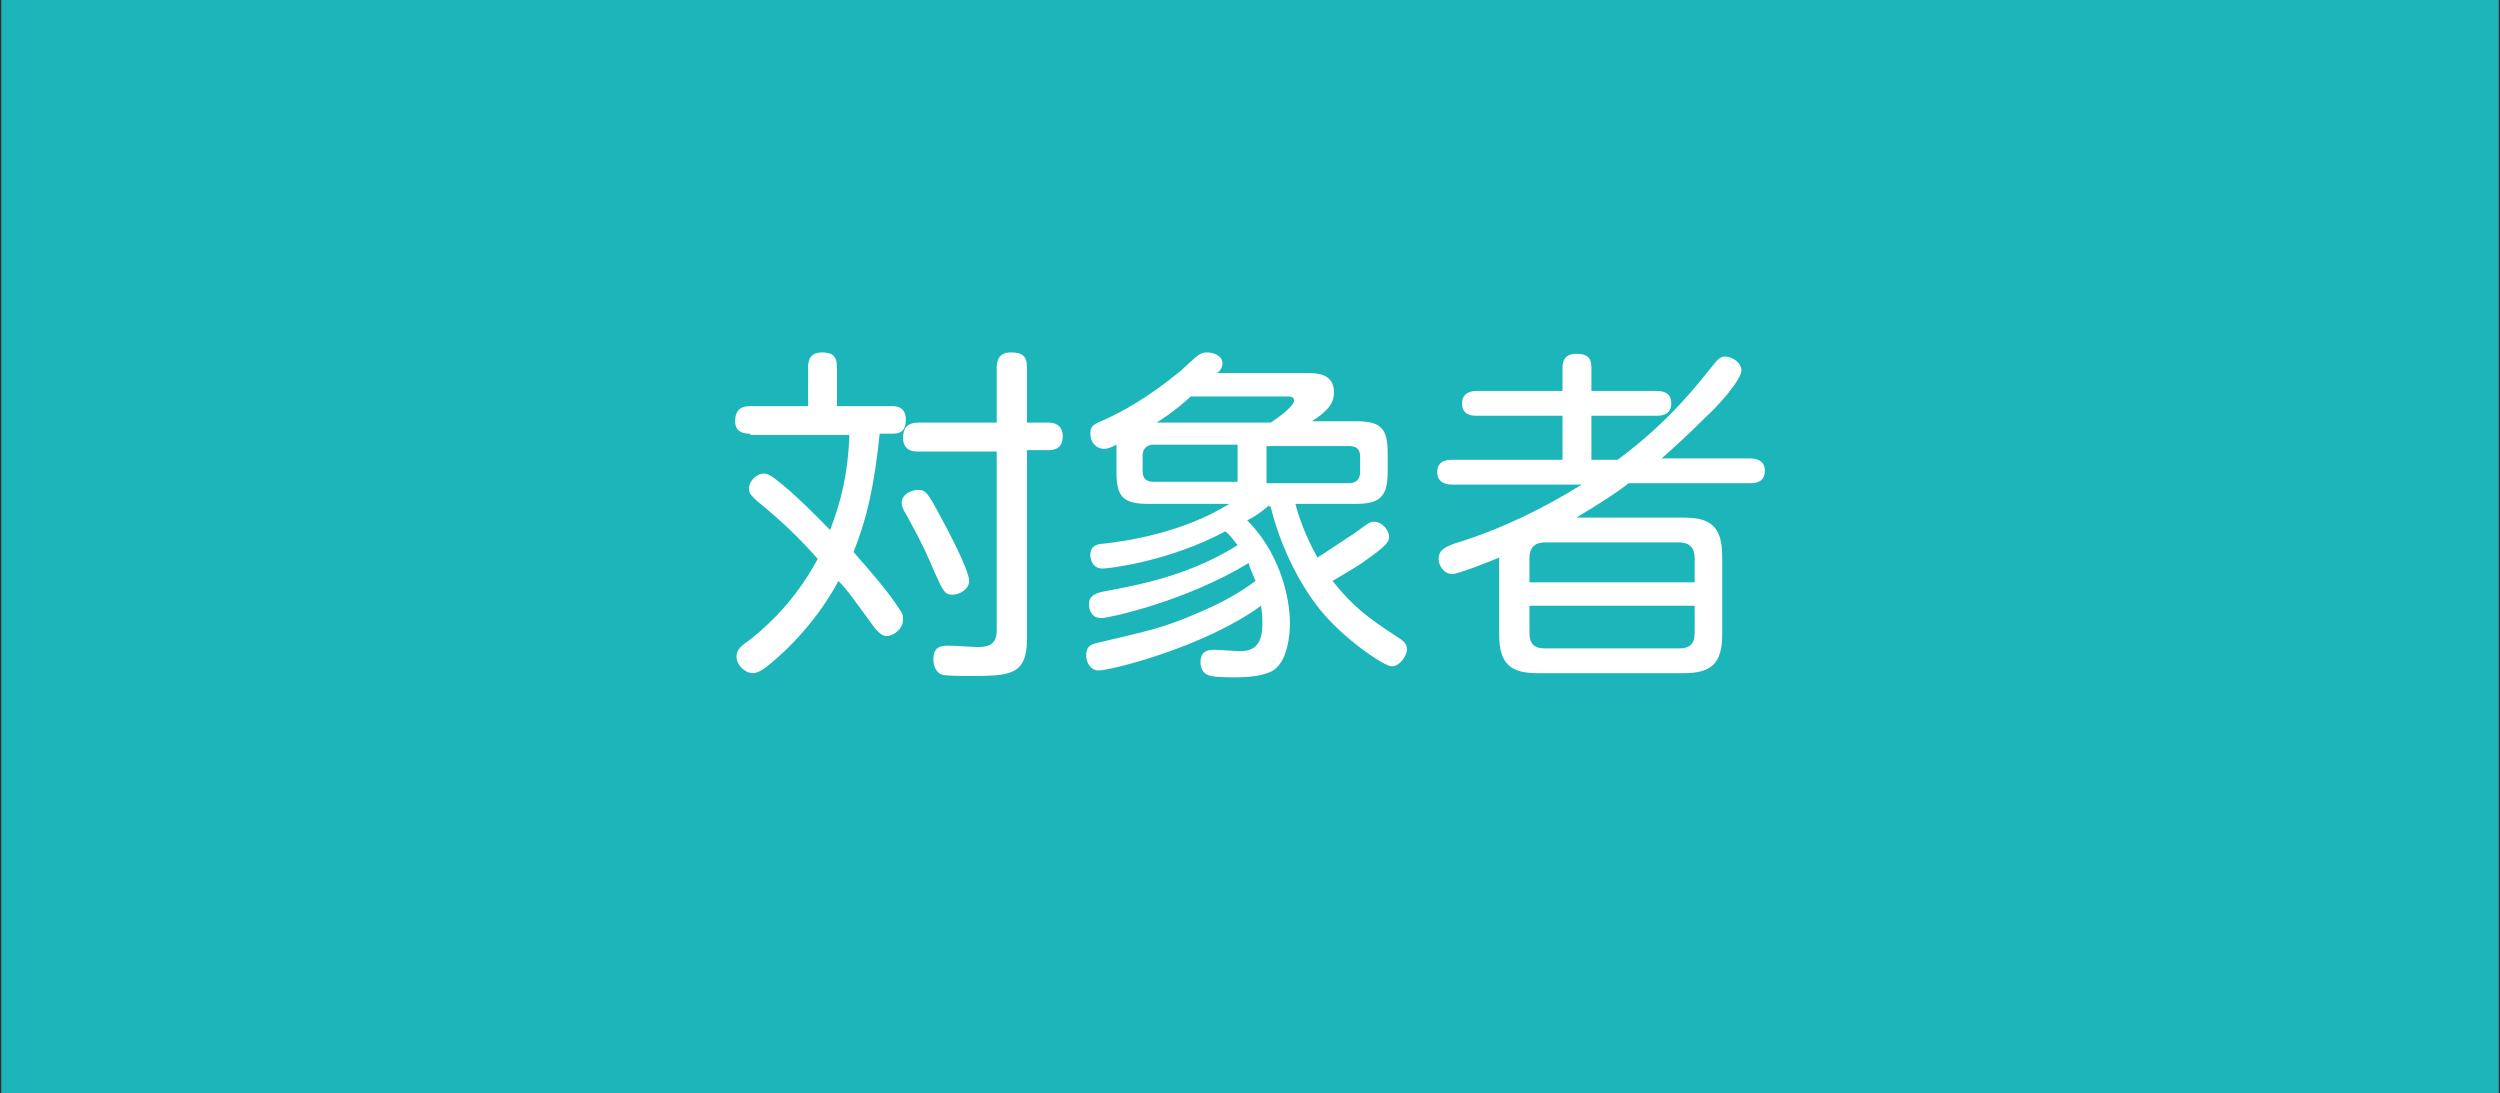
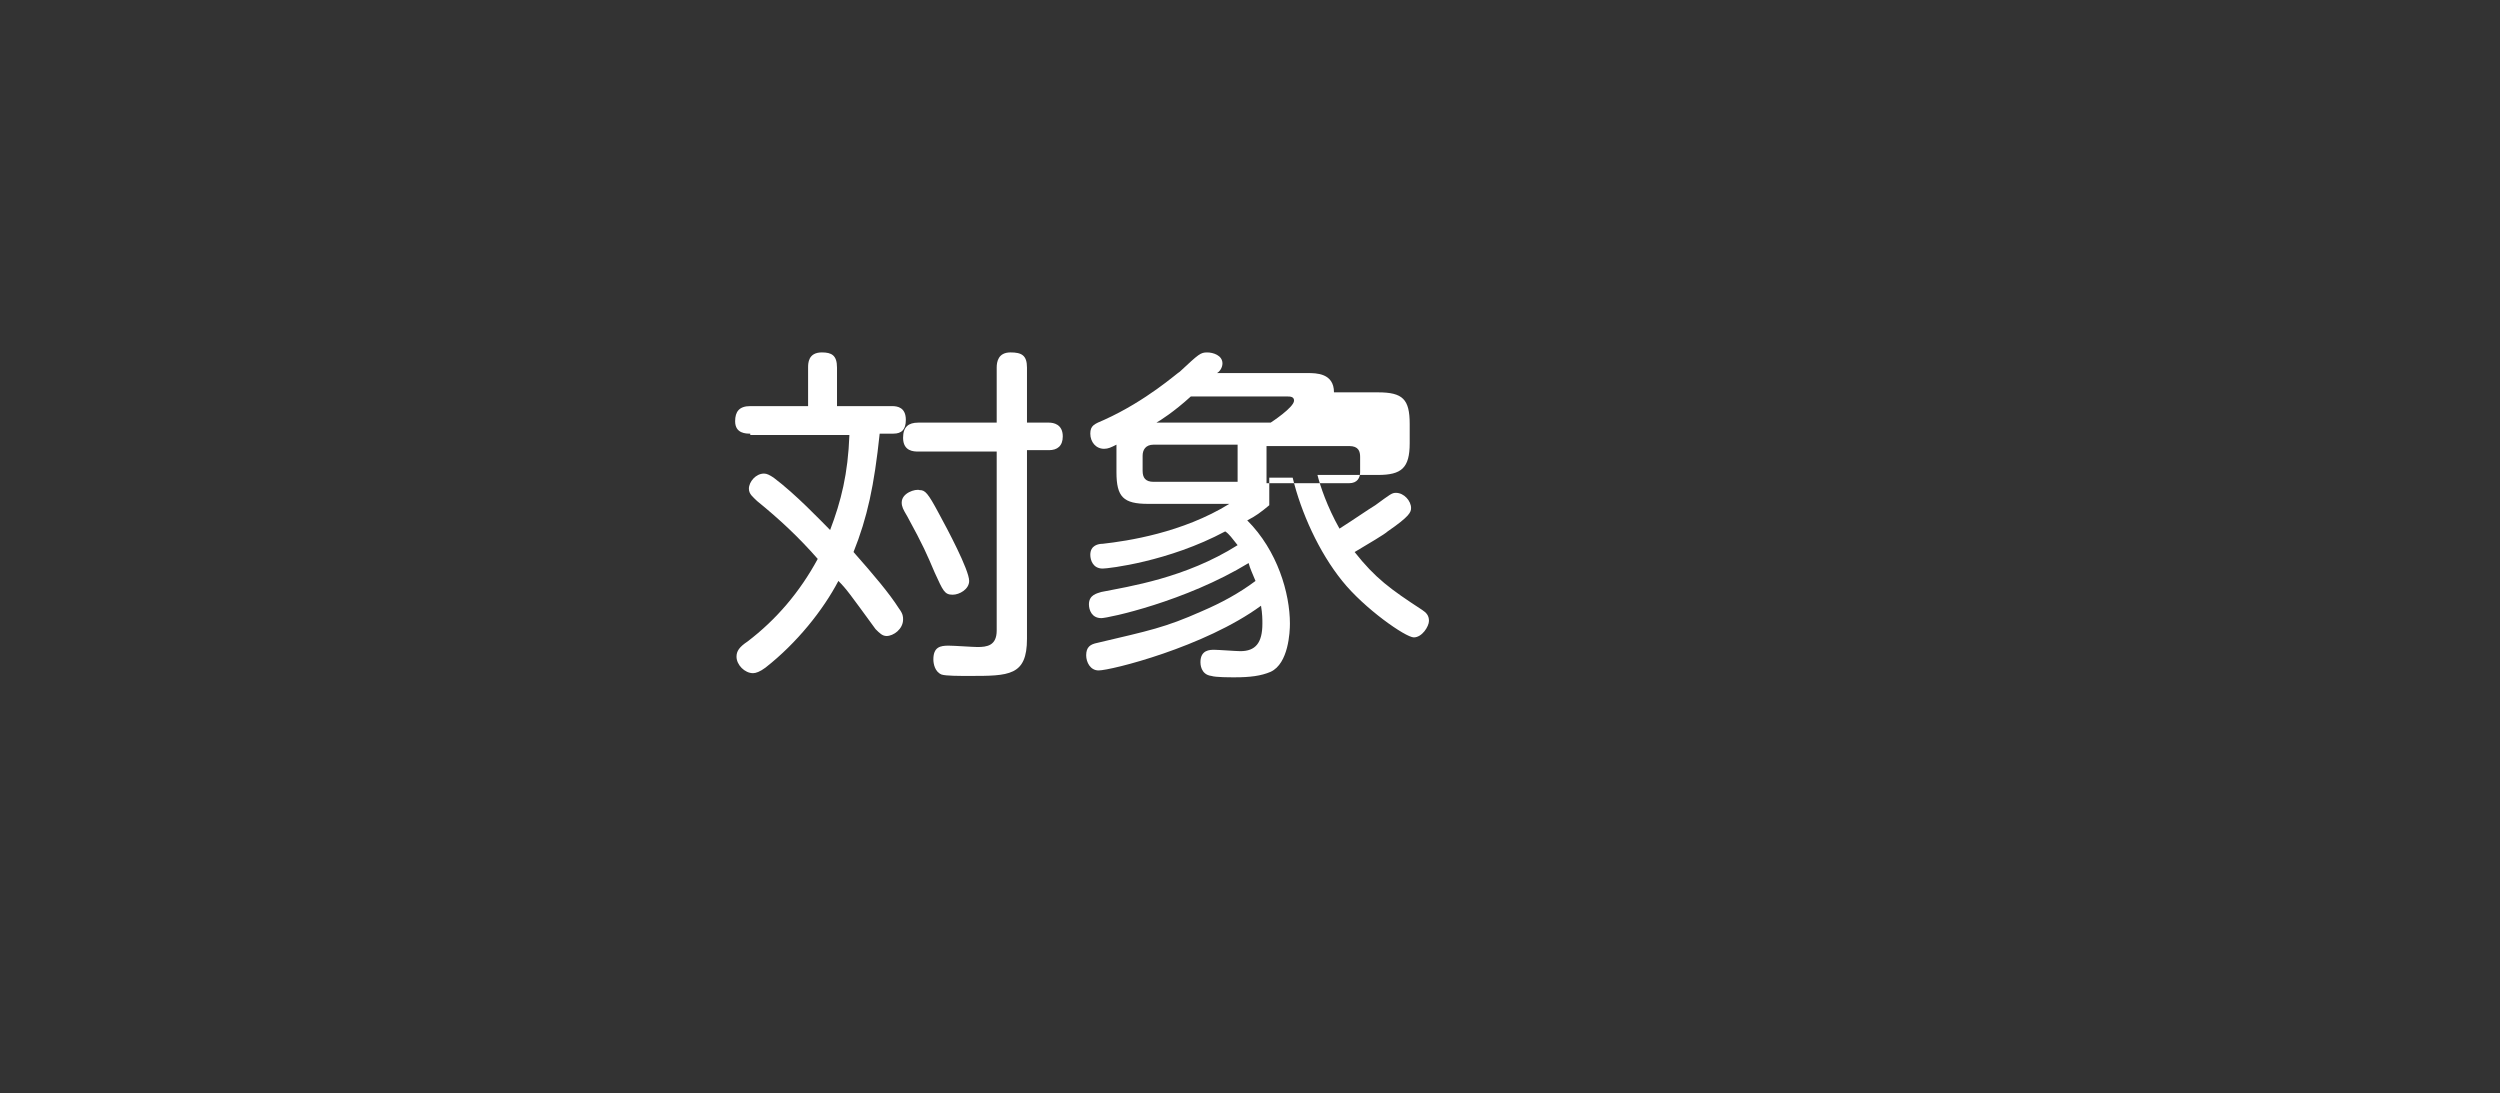
<svg xmlns="http://www.w3.org/2000/svg" version="1.1" id="_レイヤー_2" x="0px" y="0px" viewBox="0 0 181.6 79.4" style="enable-background:new 0 0 181.6 79.4;" xml:space="preserve">
  <rect x="0" y="0" width="181.6" height="79.4" fill="#333333" stroke="none" />
  <style type="text/css">
	.st0{fill:#1CB5B9;stroke:#1CB5B9;stroke-width:0.813;stroke-miterlimit:10;}
	.st1{fill:#FFFFFF;}
</style>
  <g id="_レイアウト_00000176033300493015252990000016275530418522996919_">
    <g>
-       <rect x="0.5" y="0" class="st0" width="180.6" height="79.4" />
-     </g>
+       </g>
  </g>
  <g>
    <path class="st1" d="M54.5,31.5c-0.3,0-1.1,0-1.1-0.9c0-0.7,0.3-1.1,1.1-1.1h4.2v-2.8c0-0.3,0-1.1,1-1.1c0.7,0,1.1,0.2,1.1,1.1v2.8   h4c0.4,0,1,0.1,1,1c0,0.7-0.3,1-0.9,1h-1c-0.4,3.8-0.9,6.1-1.9,8.6c1.5,1.7,2.6,3,3.3,4.1c0.3,0.4,0.3,0.6,0.3,0.8   c0,0.7-0.7,1.2-1.2,1.2c-0.3,0-0.5-0.2-0.8-0.5c-1.9-2.6-2.1-2.9-2.7-3.5c-1.1,2.1-3,4.5-5.3,6.3c-0.4,0.3-0.7,0.4-0.9,0.4   c-0.6,0-1.2-0.6-1.2-1.2c0-0.4,0.2-0.7,0.8-1.1c2.1-1.6,3.8-3.6,5.1-6C58,39,56.6,37.7,55,36.4c-0.3-0.3-0.6-0.5-0.6-0.9   c0-0.5,0.5-1.1,1.1-1.1c0.2,0,0.4,0.1,0.7,0.3c1.6,1.2,3.4,3.1,4.1,3.8c0.8-2.1,1.3-4.1,1.4-6.9H54.5z M68.2,37.3   c0.6,1.1,2.2,4.1,2.2,4.9c0,0.6-0.7,1-1.2,1c-0.6,0-0.7-0.3-1.3-1.6c-0.6-1.4-0.8-1.9-2-4.1c-0.3-0.5-0.4-0.7-0.4-1   c0-0.7,1-1,1.3-0.9C67.2,35.6,67.4,35.8,68.2,37.3z M74.6,46.4c0,2.7-1.3,2.7-4.2,2.7c-0.7,0-1.7,0-2-0.1c-0.5-0.2-0.6-0.8-0.6-1.1   c0-0.9,0.5-1,1.1-1c0.4,0,1.8,0.1,2.1,0.1c0.7,0,1.4-0.1,1.4-1.2v-13h-5.7c-0.3,0-1.1,0-1.1-1c0-0.8,0.4-1.1,1.1-1.1h5.7v-4   c0-0.4,0.1-1.1,1-1.1c0.8,0,1.2,0.2,1.2,1.1v4h1.6c0.3,0,1,0.1,1,1c0,0.7-0.4,1-1,1h-1.6V46.4z" />
-     <path class="st1" d="M92.2,36.7c-0.6,0.5-1,0.8-1.6,1.1c2.2,2.2,3.1,5.3,3.1,7.5c0,0.6-0.1,2.9-1.4,3.5c-0.7,0.3-1.5,0.4-2.6,0.4   c-0.4,0-1.4,0-1.7-0.1c-0.8-0.1-0.8-0.9-0.8-1c0-0.9,0.7-0.9,1-0.9c0.3,0,1.6,0.1,1.9,0.1c1.1,0,1.6-0.6,1.6-2c0-0.3,0-0.7-0.1-1.3   c-4.1,3-10.9,4.7-11.8,4.7c-0.6,0-0.9-0.6-0.9-1.1c0-0.6,0.3-0.8,0.8-0.9c3.8-0.9,4.9-1.1,7.6-2.3c1.4-0.6,2.7-1.3,3.9-2.2   c-0.2-0.5-0.4-0.9-0.5-1.3c-4.6,2.8-10.2,4-10.7,4c-0.7,0-0.9-0.6-0.9-1c0-0.7,0.6-0.8,0.9-0.9c2-0.4,6.1-1,9.9-3.4   c-0.4-0.5-0.6-0.8-0.9-1c-4.1,2.2-8.5,2.7-8.9,2.7c-0.7,0-0.9-0.6-0.9-1c0-0.7,0.6-0.8,0.9-0.8c1.8-0.2,5.8-0.8,9.2-2.9h-5.9   c-1.8,0-2.3-0.5-2.3-2.3v-2c-0.4,0.2-0.6,0.3-0.9,0.3c-0.6,0-1-0.5-1-1.1c0-0.6,0.3-0.7,1-1c3.1-1.4,5.3-3.4,5.5-3.5   c1.4-1.3,1.5-1.4,2-1.4c0.4,0,1.1,0.2,1.1,0.8c0,0.3-0.2,0.6-0.4,0.7H95c0.6,0,1.9,0,1.9,1.4c0,0.6-0.2,1.2-1.6,2.1h3.2   c1.8,0,2.3,0.5,2.3,2.3v1.4c0,1.8-0.6,2.3-2.3,2.3h-4.4c0.2,0.8,0.7,2.3,1.6,3.9c1.1-0.7,2.1-1.4,2.6-1.7c1.1-0.8,1.2-0.9,1.5-0.9   c0.6,0,1.1,0.6,1.1,1.1c0,0.3-0.1,0.6-1.7,1.7c-0.2,0.2-1.4,0.9-2.4,1.5c1.5,1.9,2.6,2.7,4.9,4.2c0.3,0.2,0.5,0.4,0.5,0.8   s-0.5,1.2-1.1,1.2c-0.6,0-3.6-2.1-5.2-4.1c-1.7-2.1-3-5-3.6-7.5H92.2z M89.9,32.3h-6.1c-0.6,0-0.8,0.4-0.8,0.8v1.1   c0,0.5,0.2,0.8,0.8,0.8h6.1V32.3z M86.5,28.8c-1.2,1.1-2.3,1.8-2.5,1.9h8.3c0,0,1.7-1.1,1.7-1.6c0-0.3-0.3-0.3-0.5-0.3H86.5z    M92,32.3v2.8h6c0.6,0,0.8-0.4,0.8-0.8v-1.1c0-0.4-0.1-0.8-0.8-0.8H92z" />
-     <path class="st1" d="M127.1,33.3c0.2,0,1.1,0,1.1,0.9c0,0.9-0.8,0.9-1.1,0.9h-8.8c-0.6,0.5-1.8,1.3-3.8,2.5h7.8   c1.9,0,2.8,0.6,2.8,2.8v5.7c0,2.1-0.8,2.8-2.8,2.8h-10.6c-1.9,0-2.8-0.6-2.8-2.8v-5.6c-0.7,0.3-3,1.2-3.4,1.2c-0.6,0-1-0.6-1-1.1   c0-0.7,0.6-0.9,1.1-1.1c3.3-1,6.4-2.5,9.3-4.3h-9.4c-0.2,0-1.1,0-1.1-0.9c0-0.9,0.8-0.9,1.1-0.9h8v-3.2h-6.2c-0.3,0-1.1,0-1.1-0.9   s0.9-0.9,1.1-0.9h6.2v-1.7c0-0.5,0.2-1,1-1c0.7,0,1.1,0.2,1.1,1v1.7h4.7c0.3,0,1.1,0,1.1,0.9s-0.8,0.9-1.1,0.9h-4.7v3.2h1.9   c3.8-2.8,5.9-5.6,6.8-6.7c0.4-0.5,0.6-0.8,1-0.8c0.6,0,1.2,0.5,1.2,1c0,0.7-1.8,2.7-2.6,3.4c-1.5,1.5-2.2,2.1-3.2,3H127.1z    M123.1,42.3v-1.8c0-0.7-0.4-1.1-1.1-1.1h-9.8c-0.8,0-1.1,0.5-1.1,1.1v1.8H123.1z M111.1,44v2c0,0.7,0.3,1.1,1.1,1.1h9.8   c0.7,0,1.1-0.3,1.1-1.1v-2H111.1z" />
+     <path class="st1" d="M92.2,36.7c-0.6,0.5-1,0.8-1.6,1.1c2.2,2.2,3.1,5.3,3.1,7.5c0,0.6-0.1,2.9-1.4,3.5c-0.7,0.3-1.5,0.4-2.6,0.4   c-0.4,0-1.4,0-1.7-0.1c-0.8-0.1-0.8-0.9-0.8-1c0-0.9,0.7-0.9,1-0.9c0.3,0,1.6,0.1,1.9,0.1c1.1,0,1.6-0.6,1.6-2c0-0.3,0-0.7-0.1-1.3   c-4.1,3-10.9,4.7-11.8,4.7c-0.6,0-0.9-0.6-0.9-1.1c0-0.6,0.3-0.8,0.8-0.9c3.8-0.9,4.9-1.1,7.6-2.3c1.4-0.6,2.7-1.3,3.9-2.2   c-0.2-0.5-0.4-0.9-0.5-1.3c-4.6,2.8-10.2,4-10.7,4c-0.7,0-0.9-0.6-0.9-1c0-0.7,0.6-0.8,0.9-0.9c2-0.4,6.1-1,9.9-3.4   c-0.4-0.5-0.6-0.8-0.9-1c-4.1,2.2-8.5,2.7-8.9,2.7c-0.7,0-0.9-0.6-0.9-1c0-0.7,0.6-0.8,0.9-0.8c1.8-0.2,5.8-0.8,9.2-2.9h-5.9   c-1.8,0-2.3-0.5-2.3-2.3v-2c-0.4,0.2-0.6,0.3-0.9,0.3c-0.6,0-1-0.5-1-1.1c0-0.6,0.3-0.7,1-1c3.1-1.4,5.3-3.4,5.5-3.5   c1.4-1.3,1.5-1.4,2-1.4c0.4,0,1.1,0.2,1.1,0.8c0,0.3-0.2,0.6-0.4,0.7H95c0.6,0,1.9,0,1.9,1.4h3.2   c1.8,0,2.3,0.5,2.3,2.3v1.4c0,1.8-0.6,2.3-2.3,2.3h-4.4c0.2,0.8,0.7,2.3,1.6,3.9c1.1-0.7,2.1-1.4,2.6-1.7c1.1-0.8,1.2-0.9,1.5-0.9   c0.6,0,1.1,0.6,1.1,1.1c0,0.3-0.1,0.6-1.7,1.7c-0.2,0.2-1.4,0.9-2.4,1.5c1.5,1.9,2.6,2.7,4.9,4.2c0.3,0.2,0.5,0.4,0.5,0.8   s-0.5,1.2-1.1,1.2c-0.6,0-3.6-2.1-5.2-4.1c-1.7-2.1-3-5-3.6-7.5H92.2z M89.9,32.3h-6.1c-0.6,0-0.8,0.4-0.8,0.8v1.1   c0,0.5,0.2,0.8,0.8,0.8h6.1V32.3z M86.5,28.8c-1.2,1.1-2.3,1.8-2.5,1.9h8.3c0,0,1.7-1.1,1.7-1.6c0-0.3-0.3-0.3-0.5-0.3H86.5z    M92,32.3v2.8h6c0.6,0,0.8-0.4,0.8-0.8v-1.1c0-0.4-0.1-0.8-0.8-0.8H92z" />
  </g>
</svg>